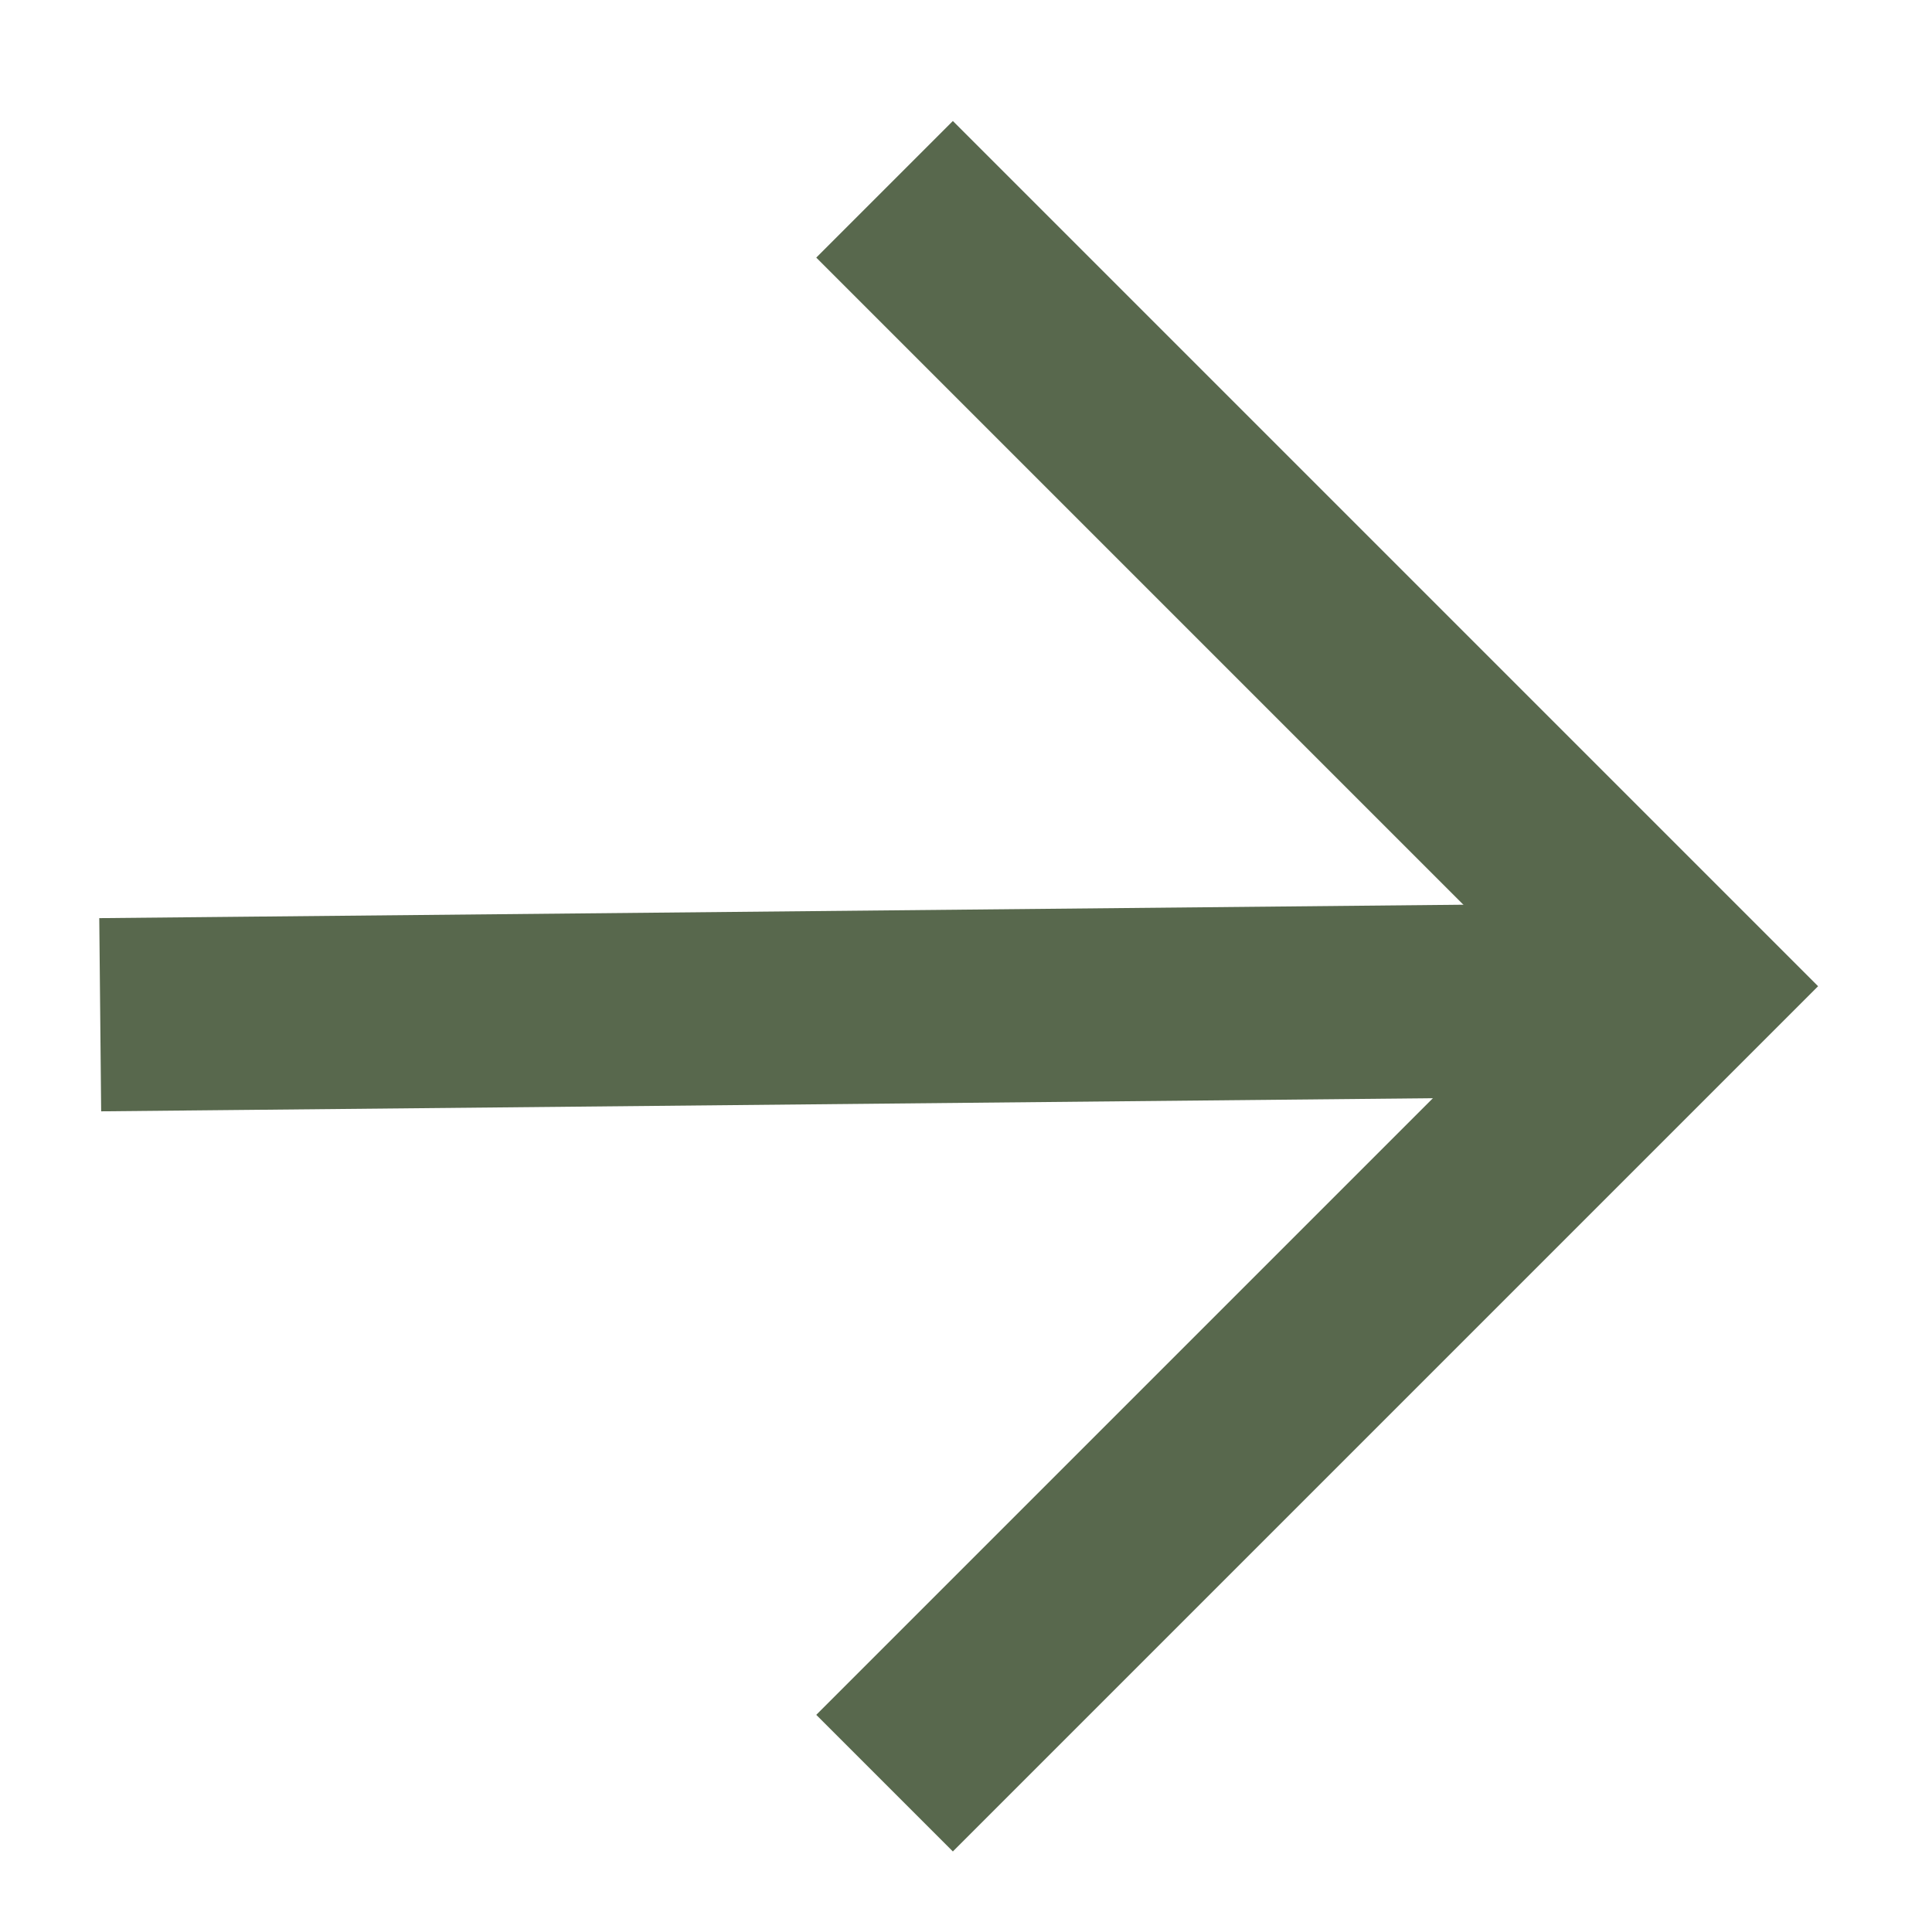
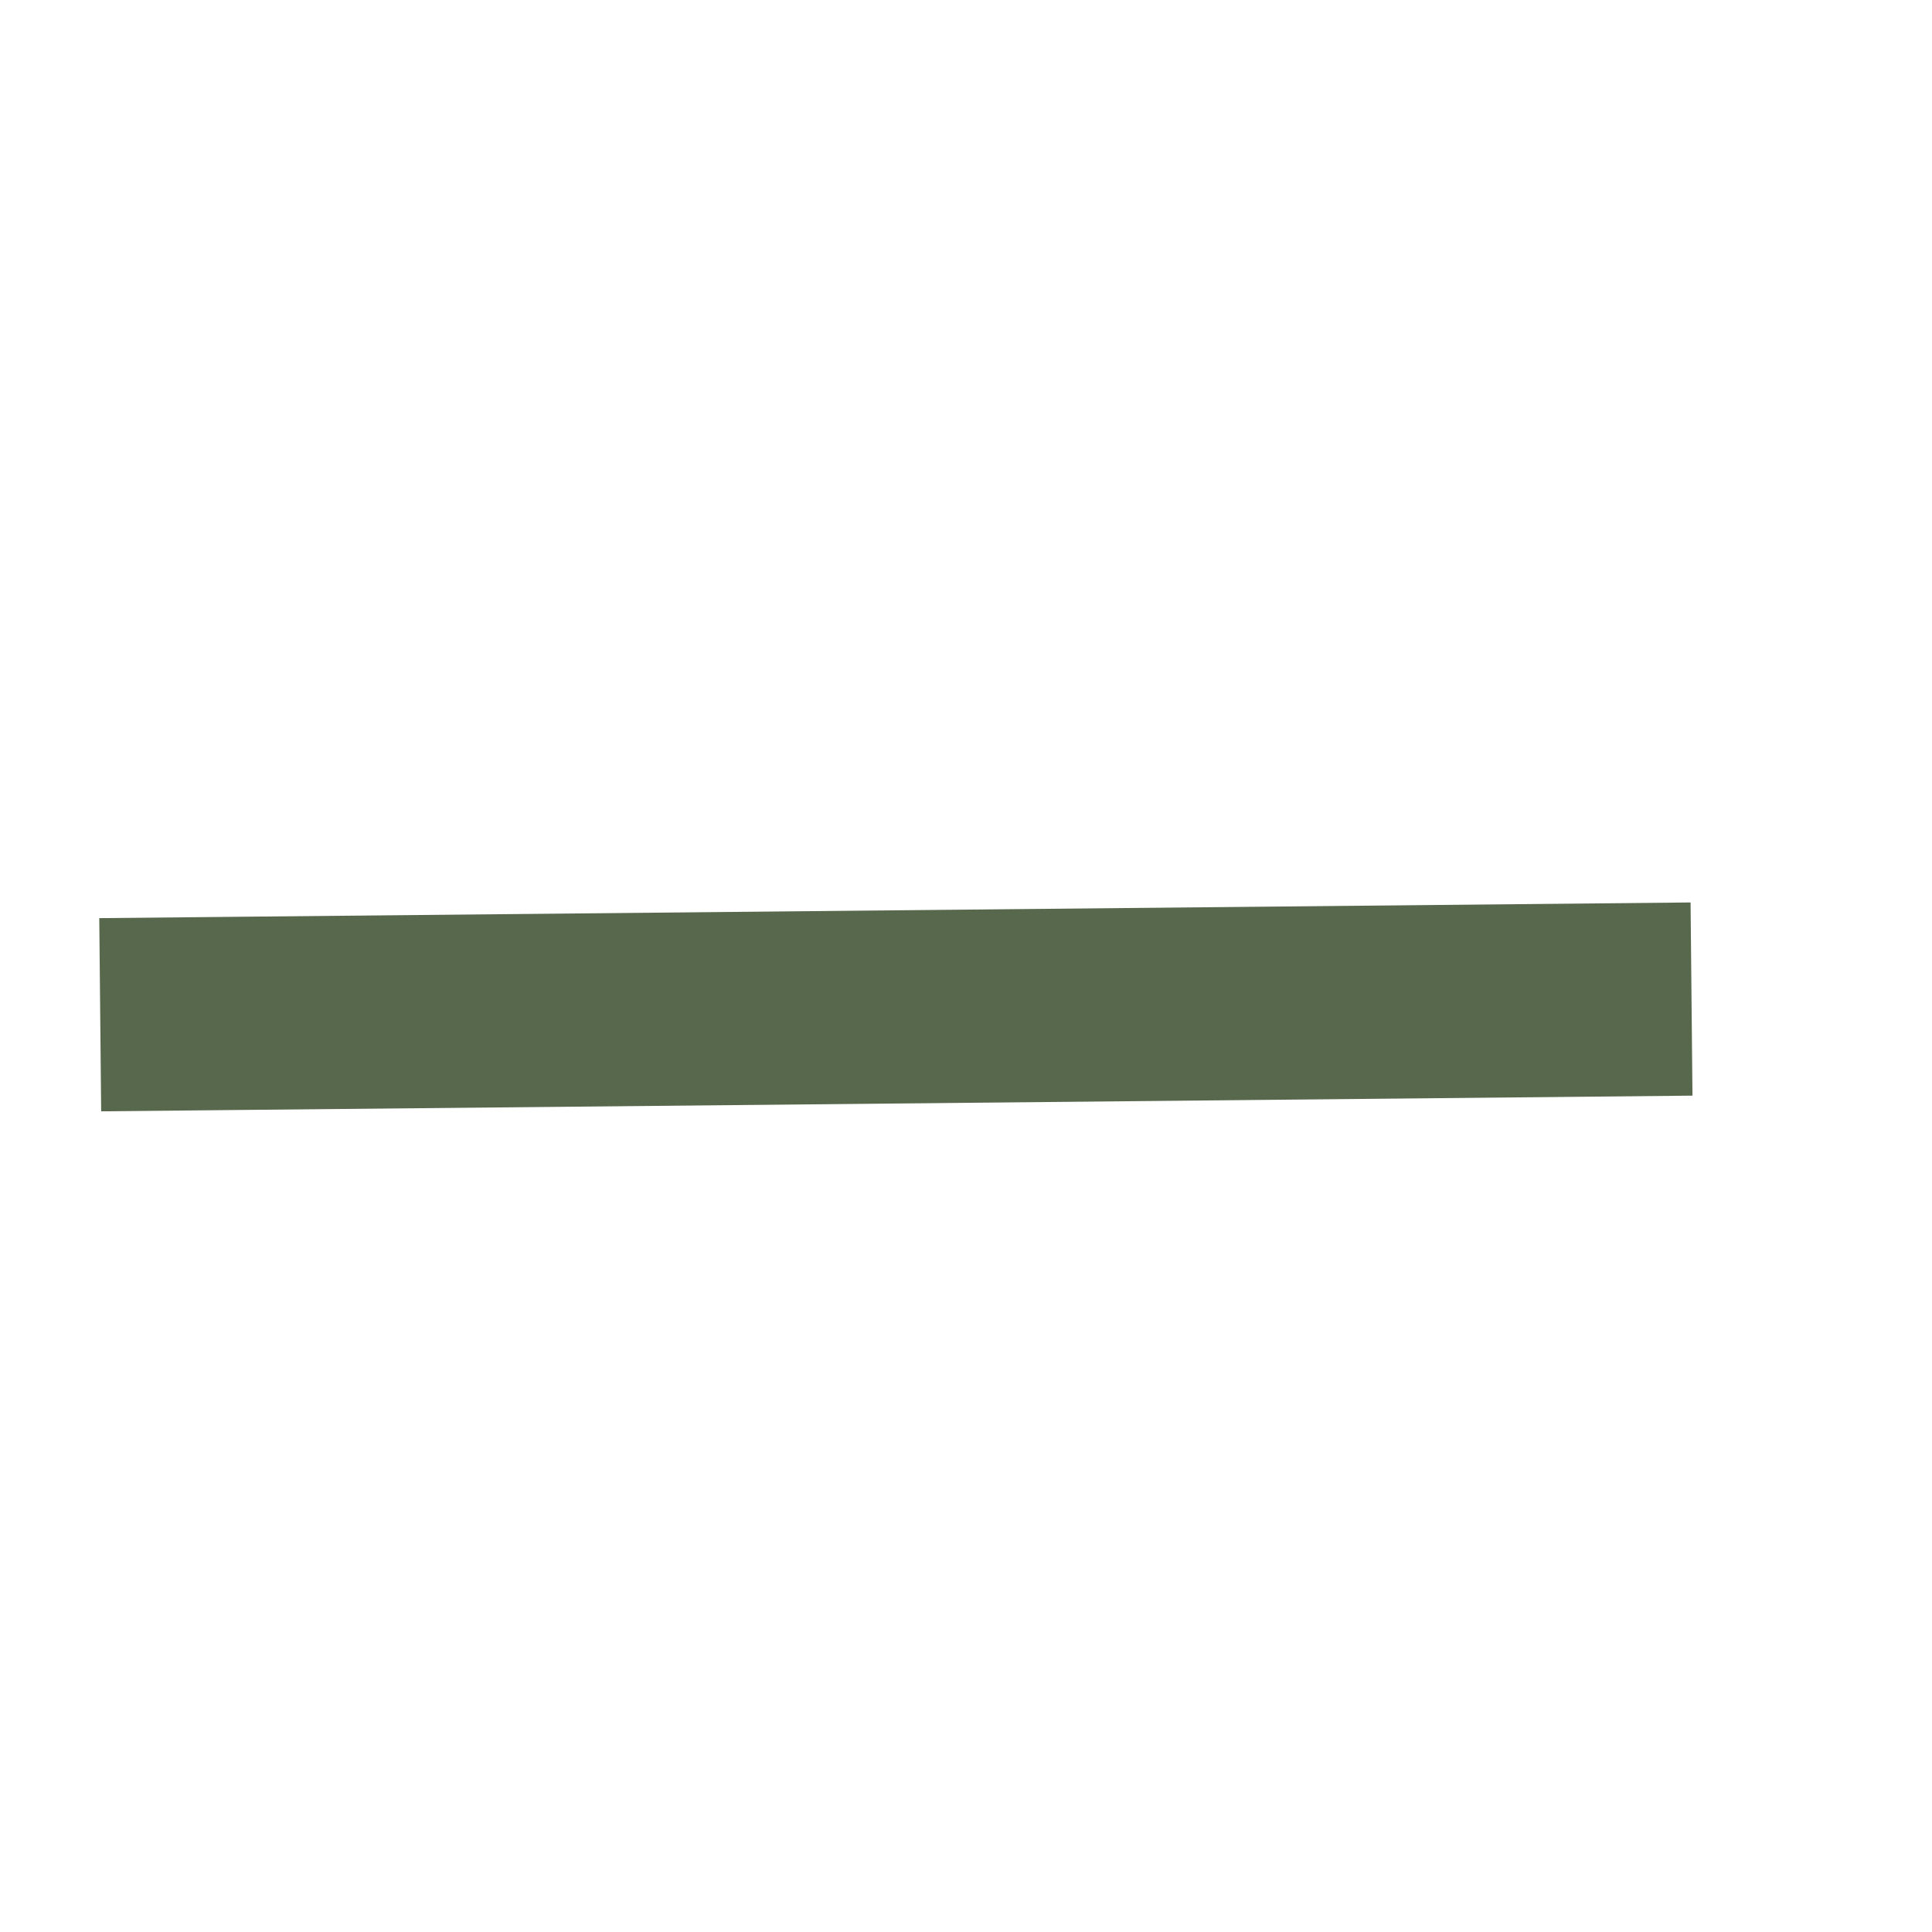
<svg xmlns="http://www.w3.org/2000/svg" width="15" height="15" viewBox="0 0 15 15" fill="none">
  <path d="M1.528 7.871L12.383 7.764" stroke="#58684D" stroke-width="1.5" stroke-linecap="square" stroke-linejoin="round" />
-   <path d="M7.398 2L13.055 7.657L7.398 13.314" stroke="#58684D" stroke-width="1.5" stroke-linecap="square" />
</svg>